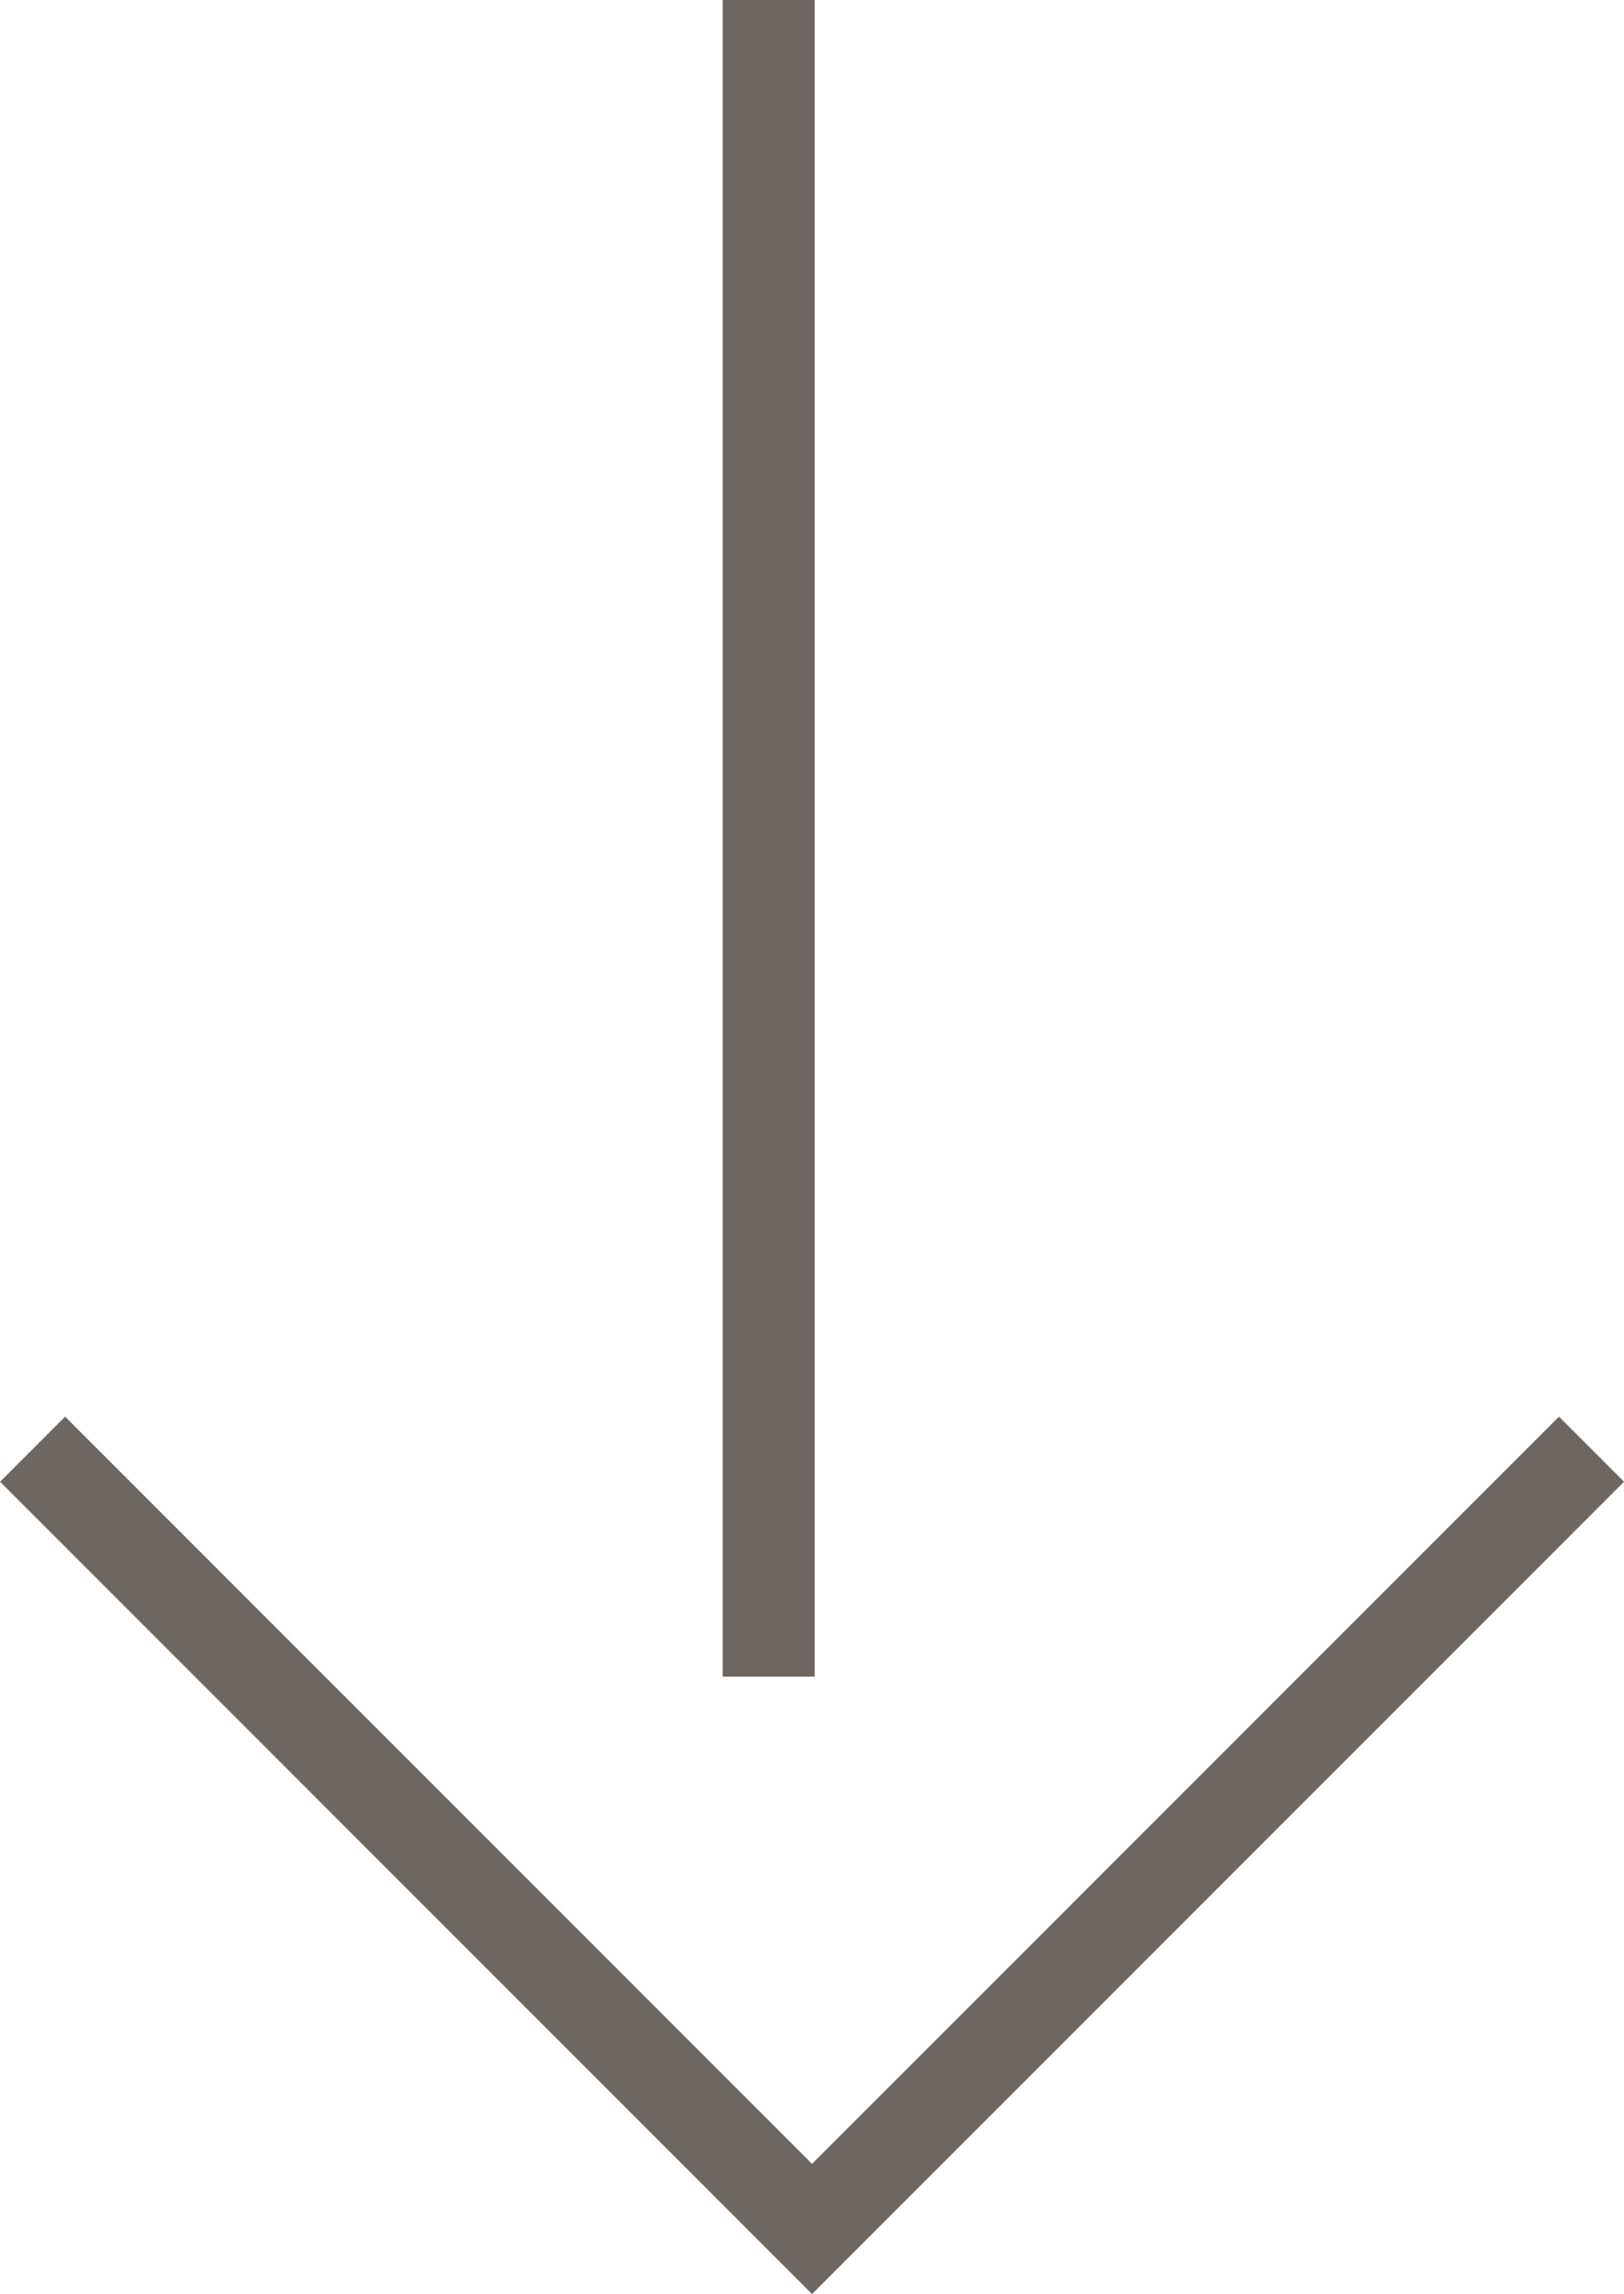
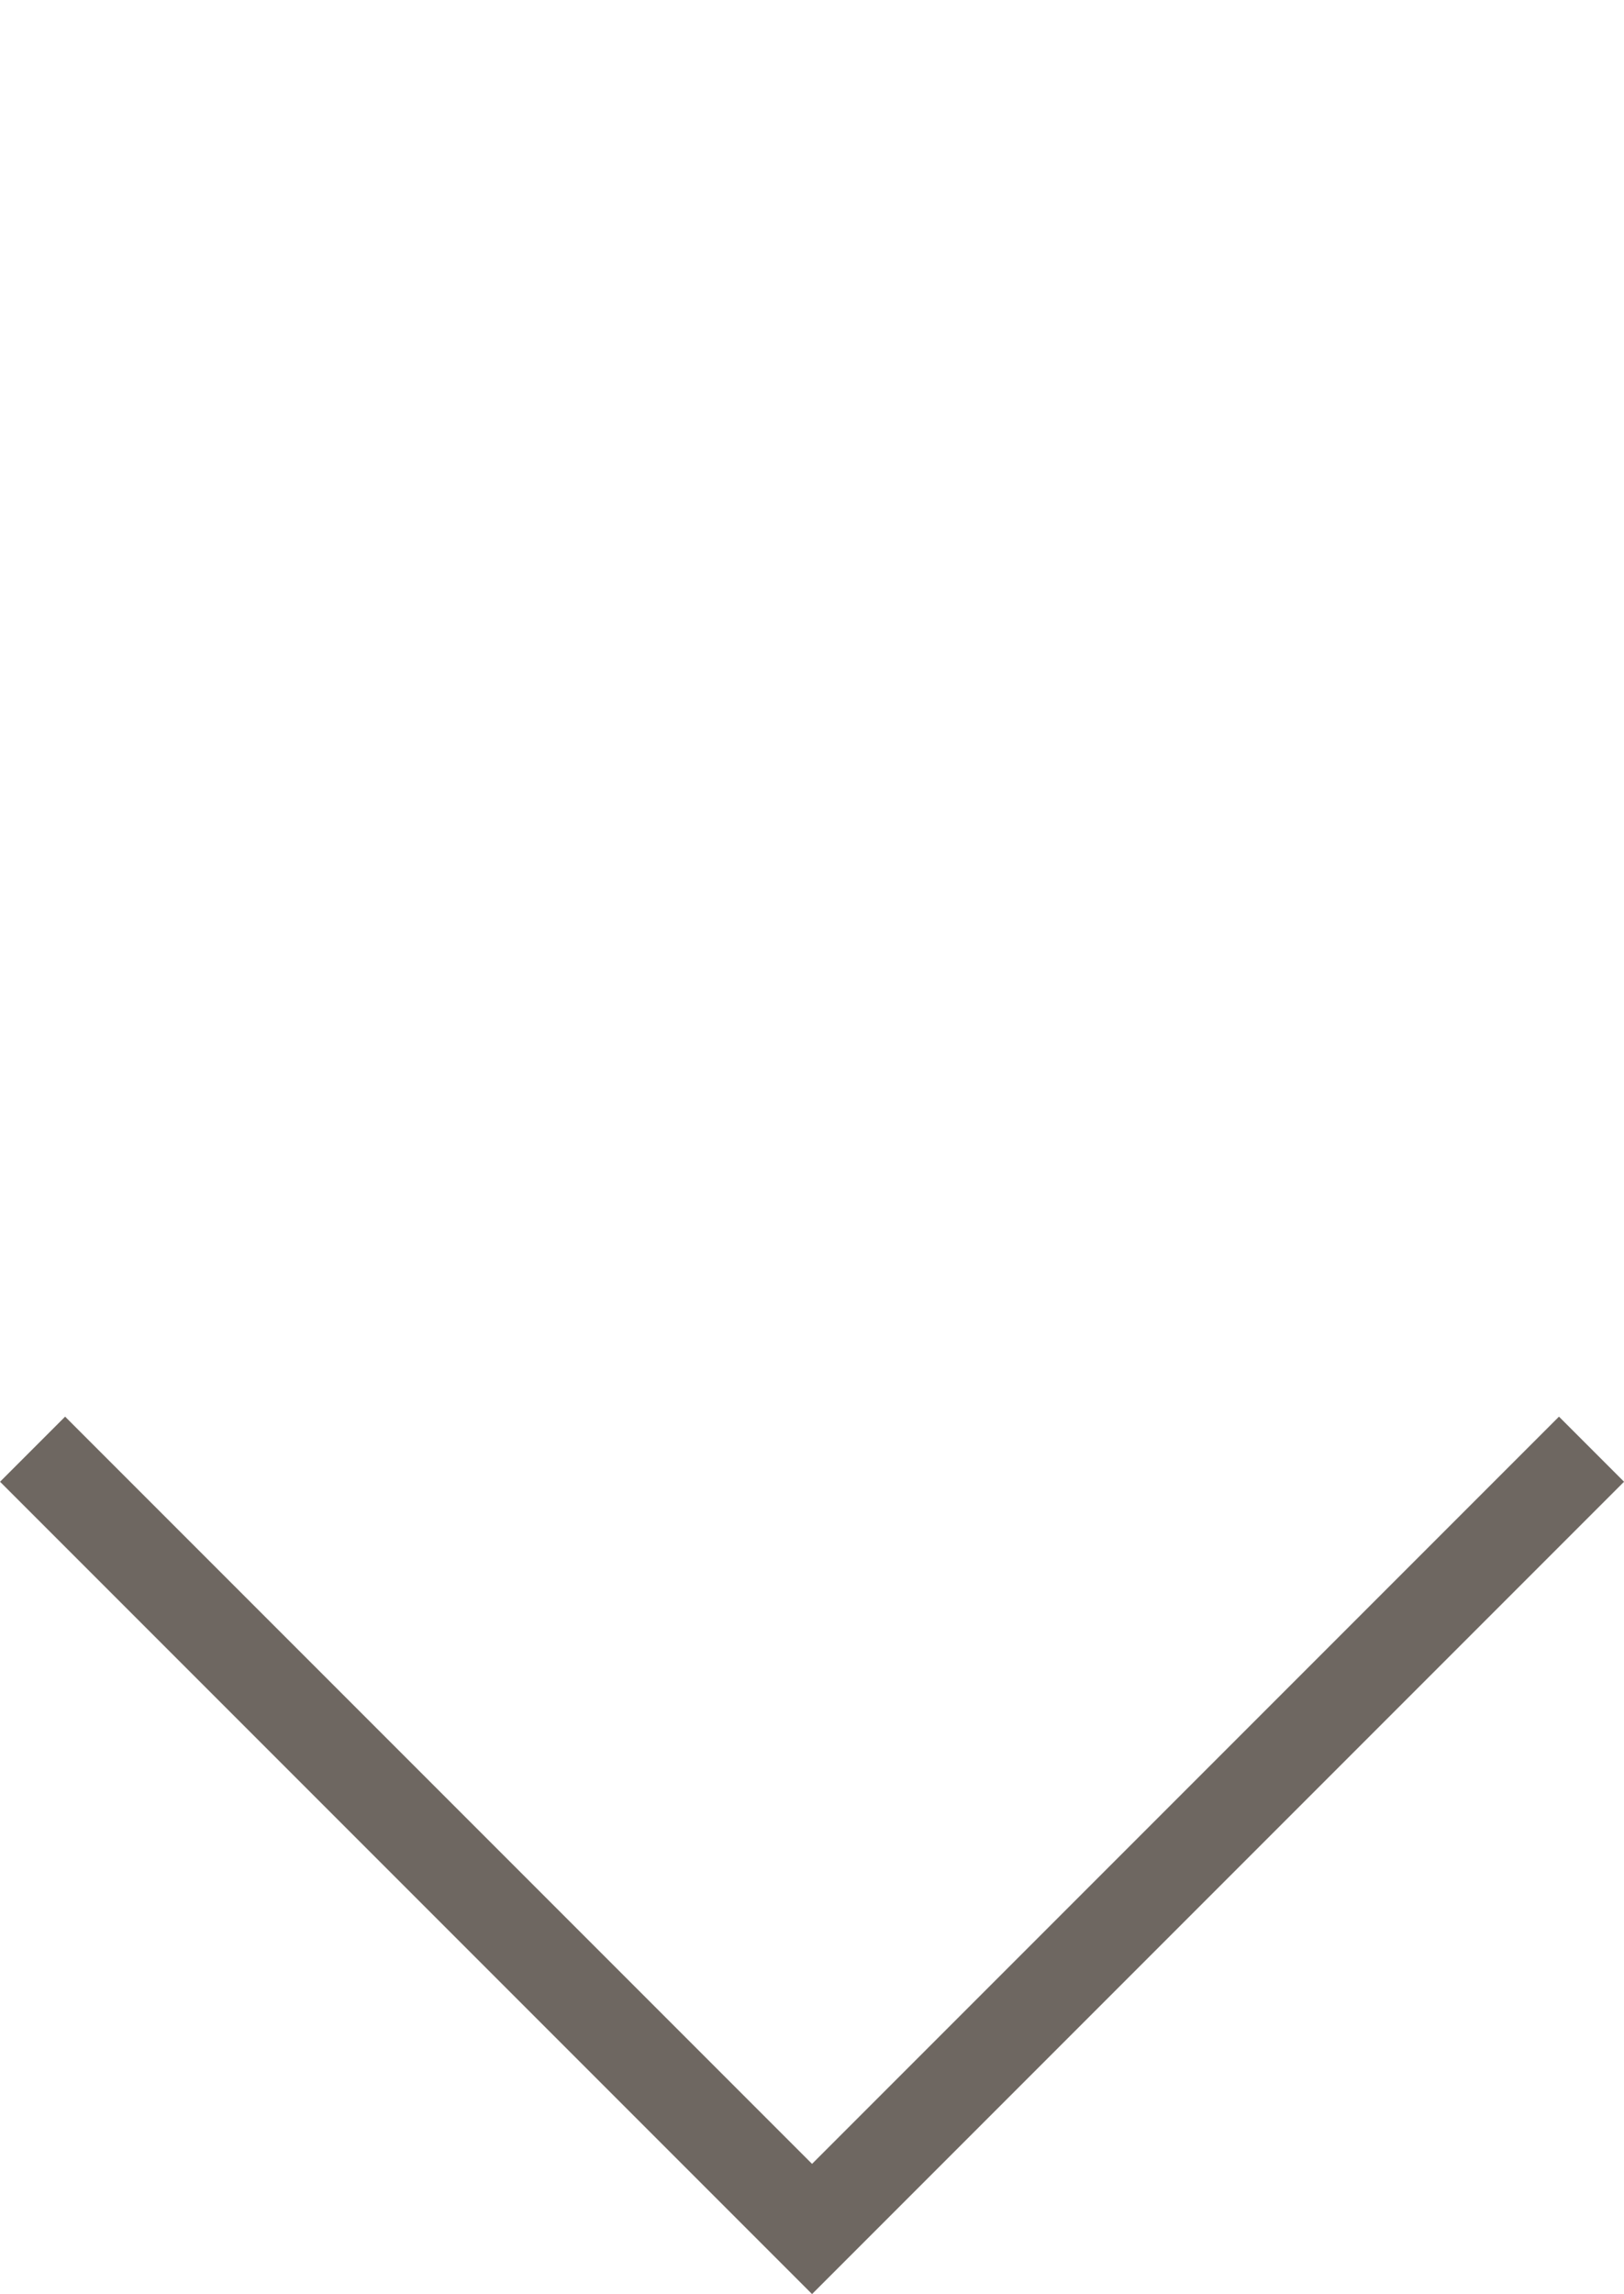
<svg xmlns="http://www.w3.org/2000/svg" width="17.649" height="24.921" viewBox="0 0 17.649 24.921">
  <g transform="translate(-1058.146 -207.393)">
-     <path d="M-3332.286,236.5v18.214" transform="translate(4398.786 -29.107)" fill="none" stroke="#6e6761" stroke-width="1" />
    <path d="M-3346.016,260.37l8.471,8.471,8.471-8.471" transform="translate(4404.516 -37.234)" fill="none" stroke="#6e6761" stroke-width="1" />
  </g>
</svg>